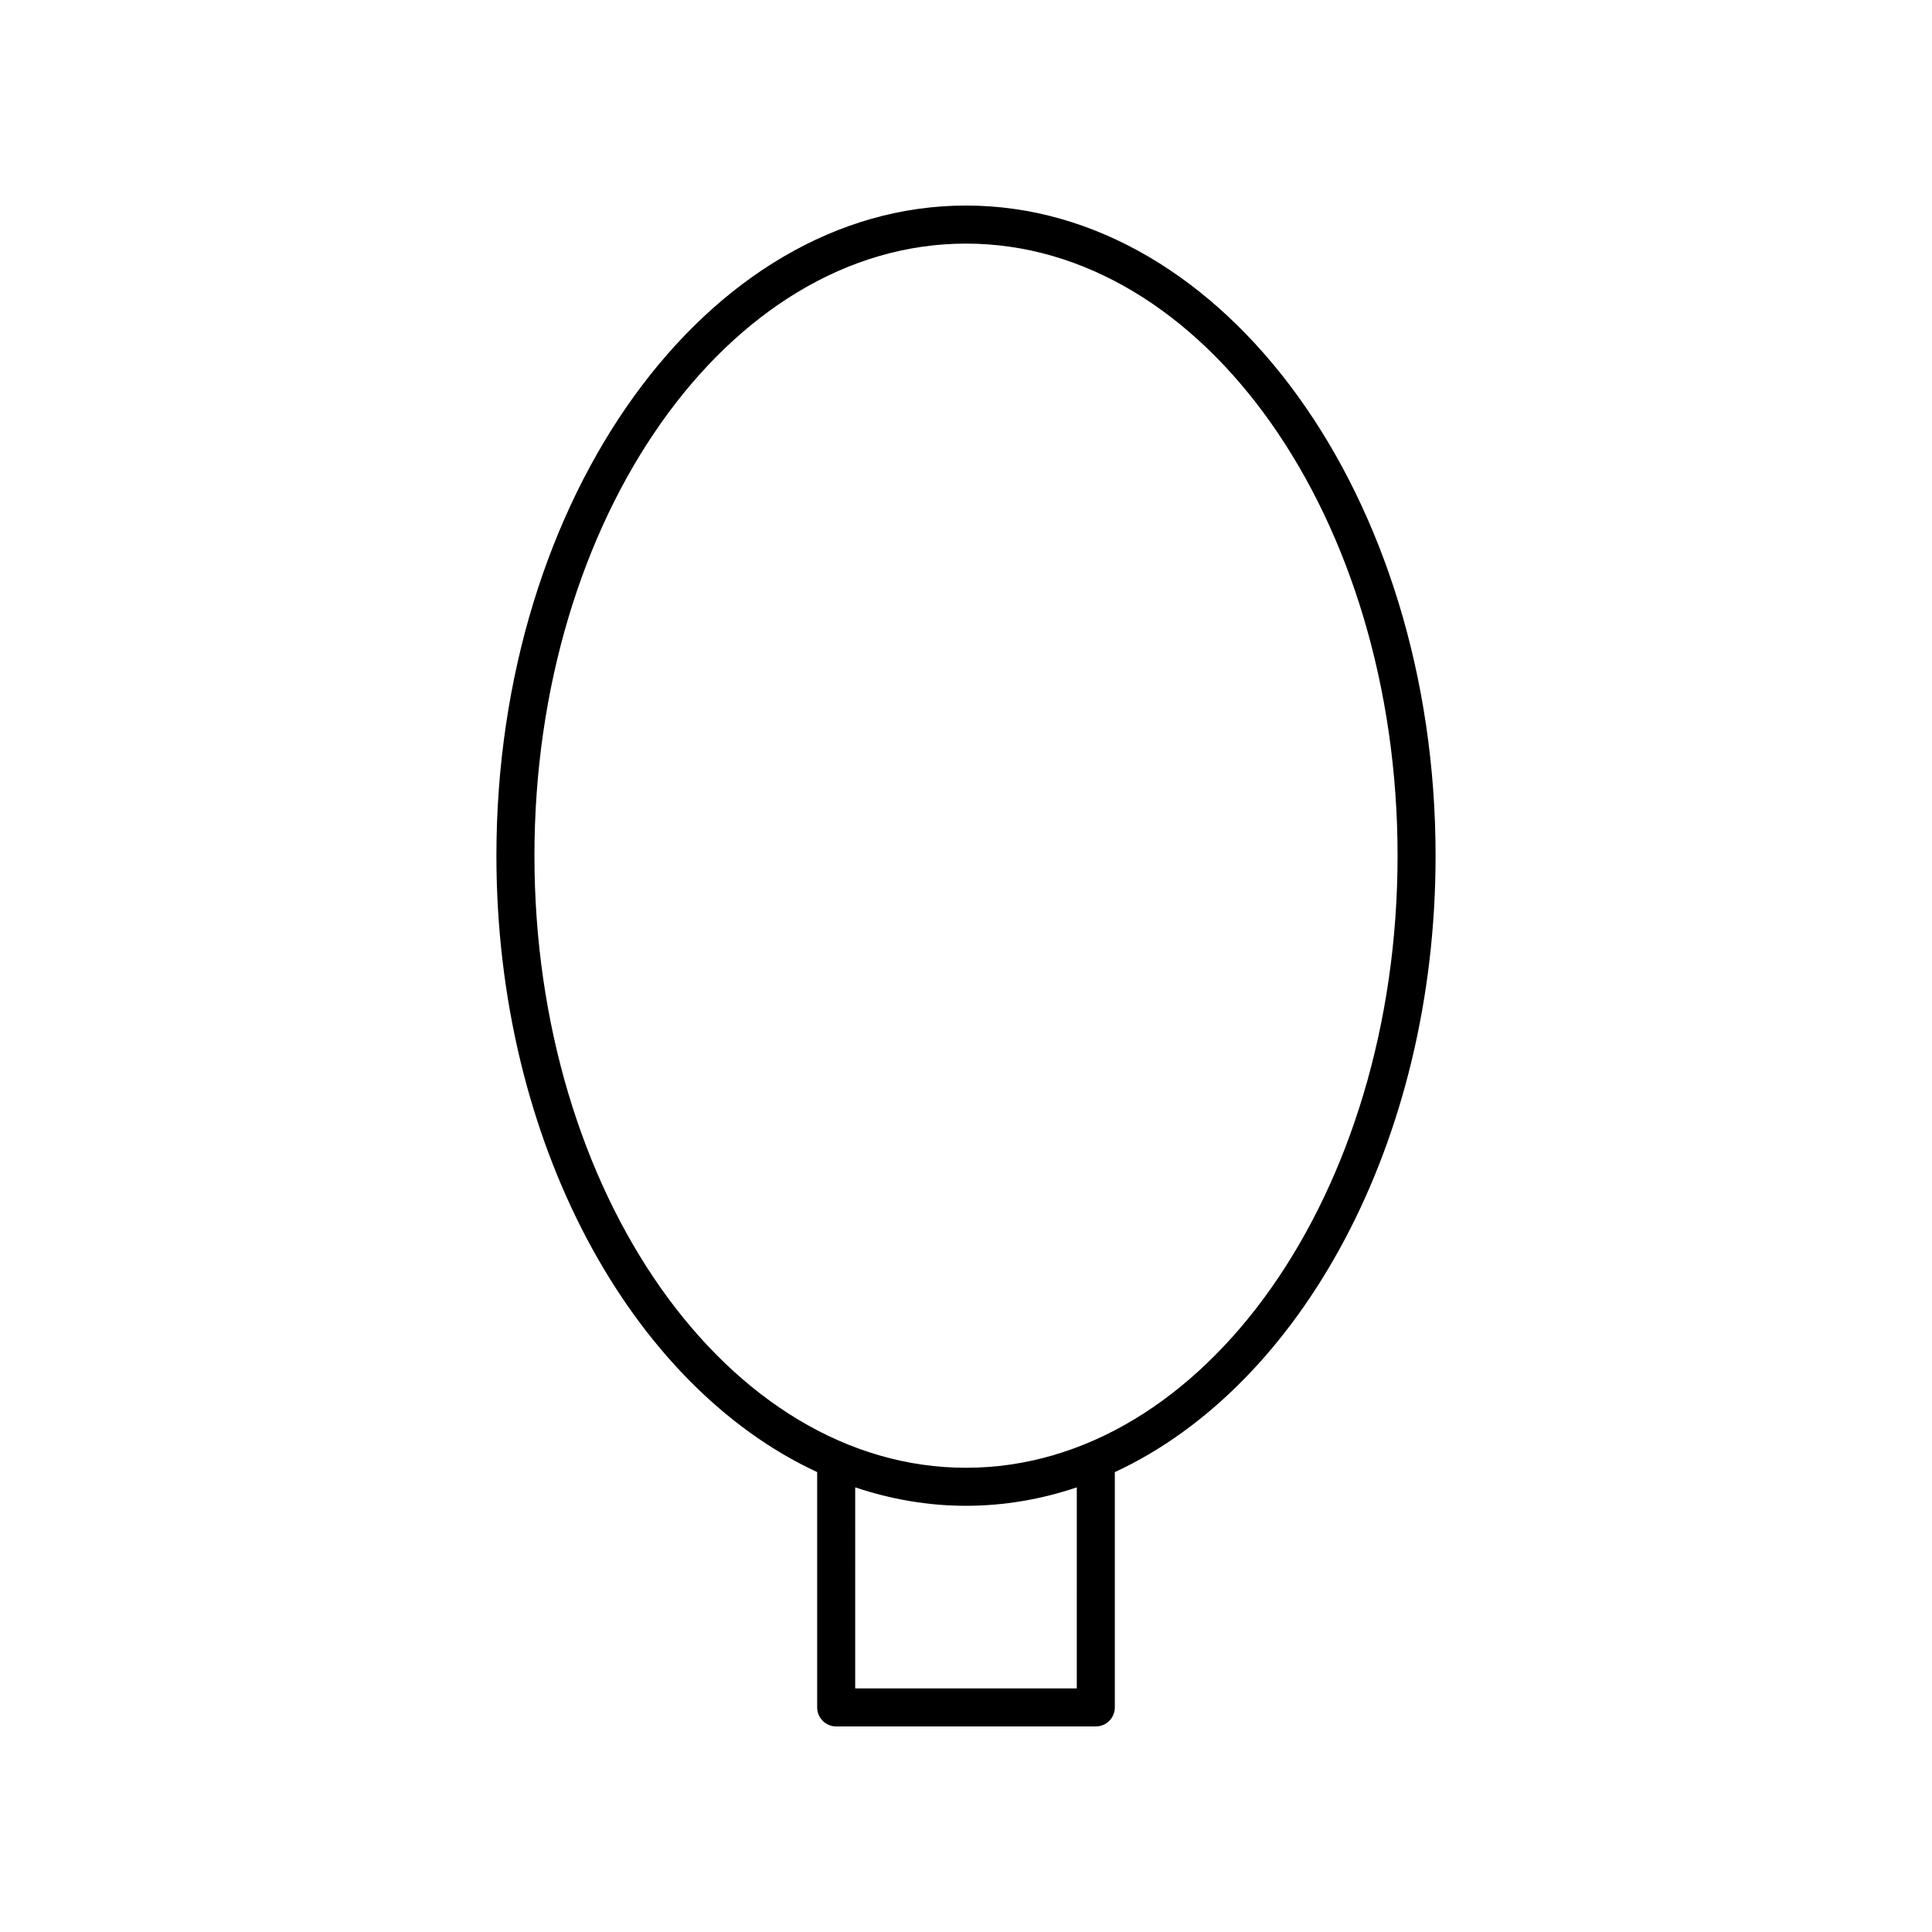
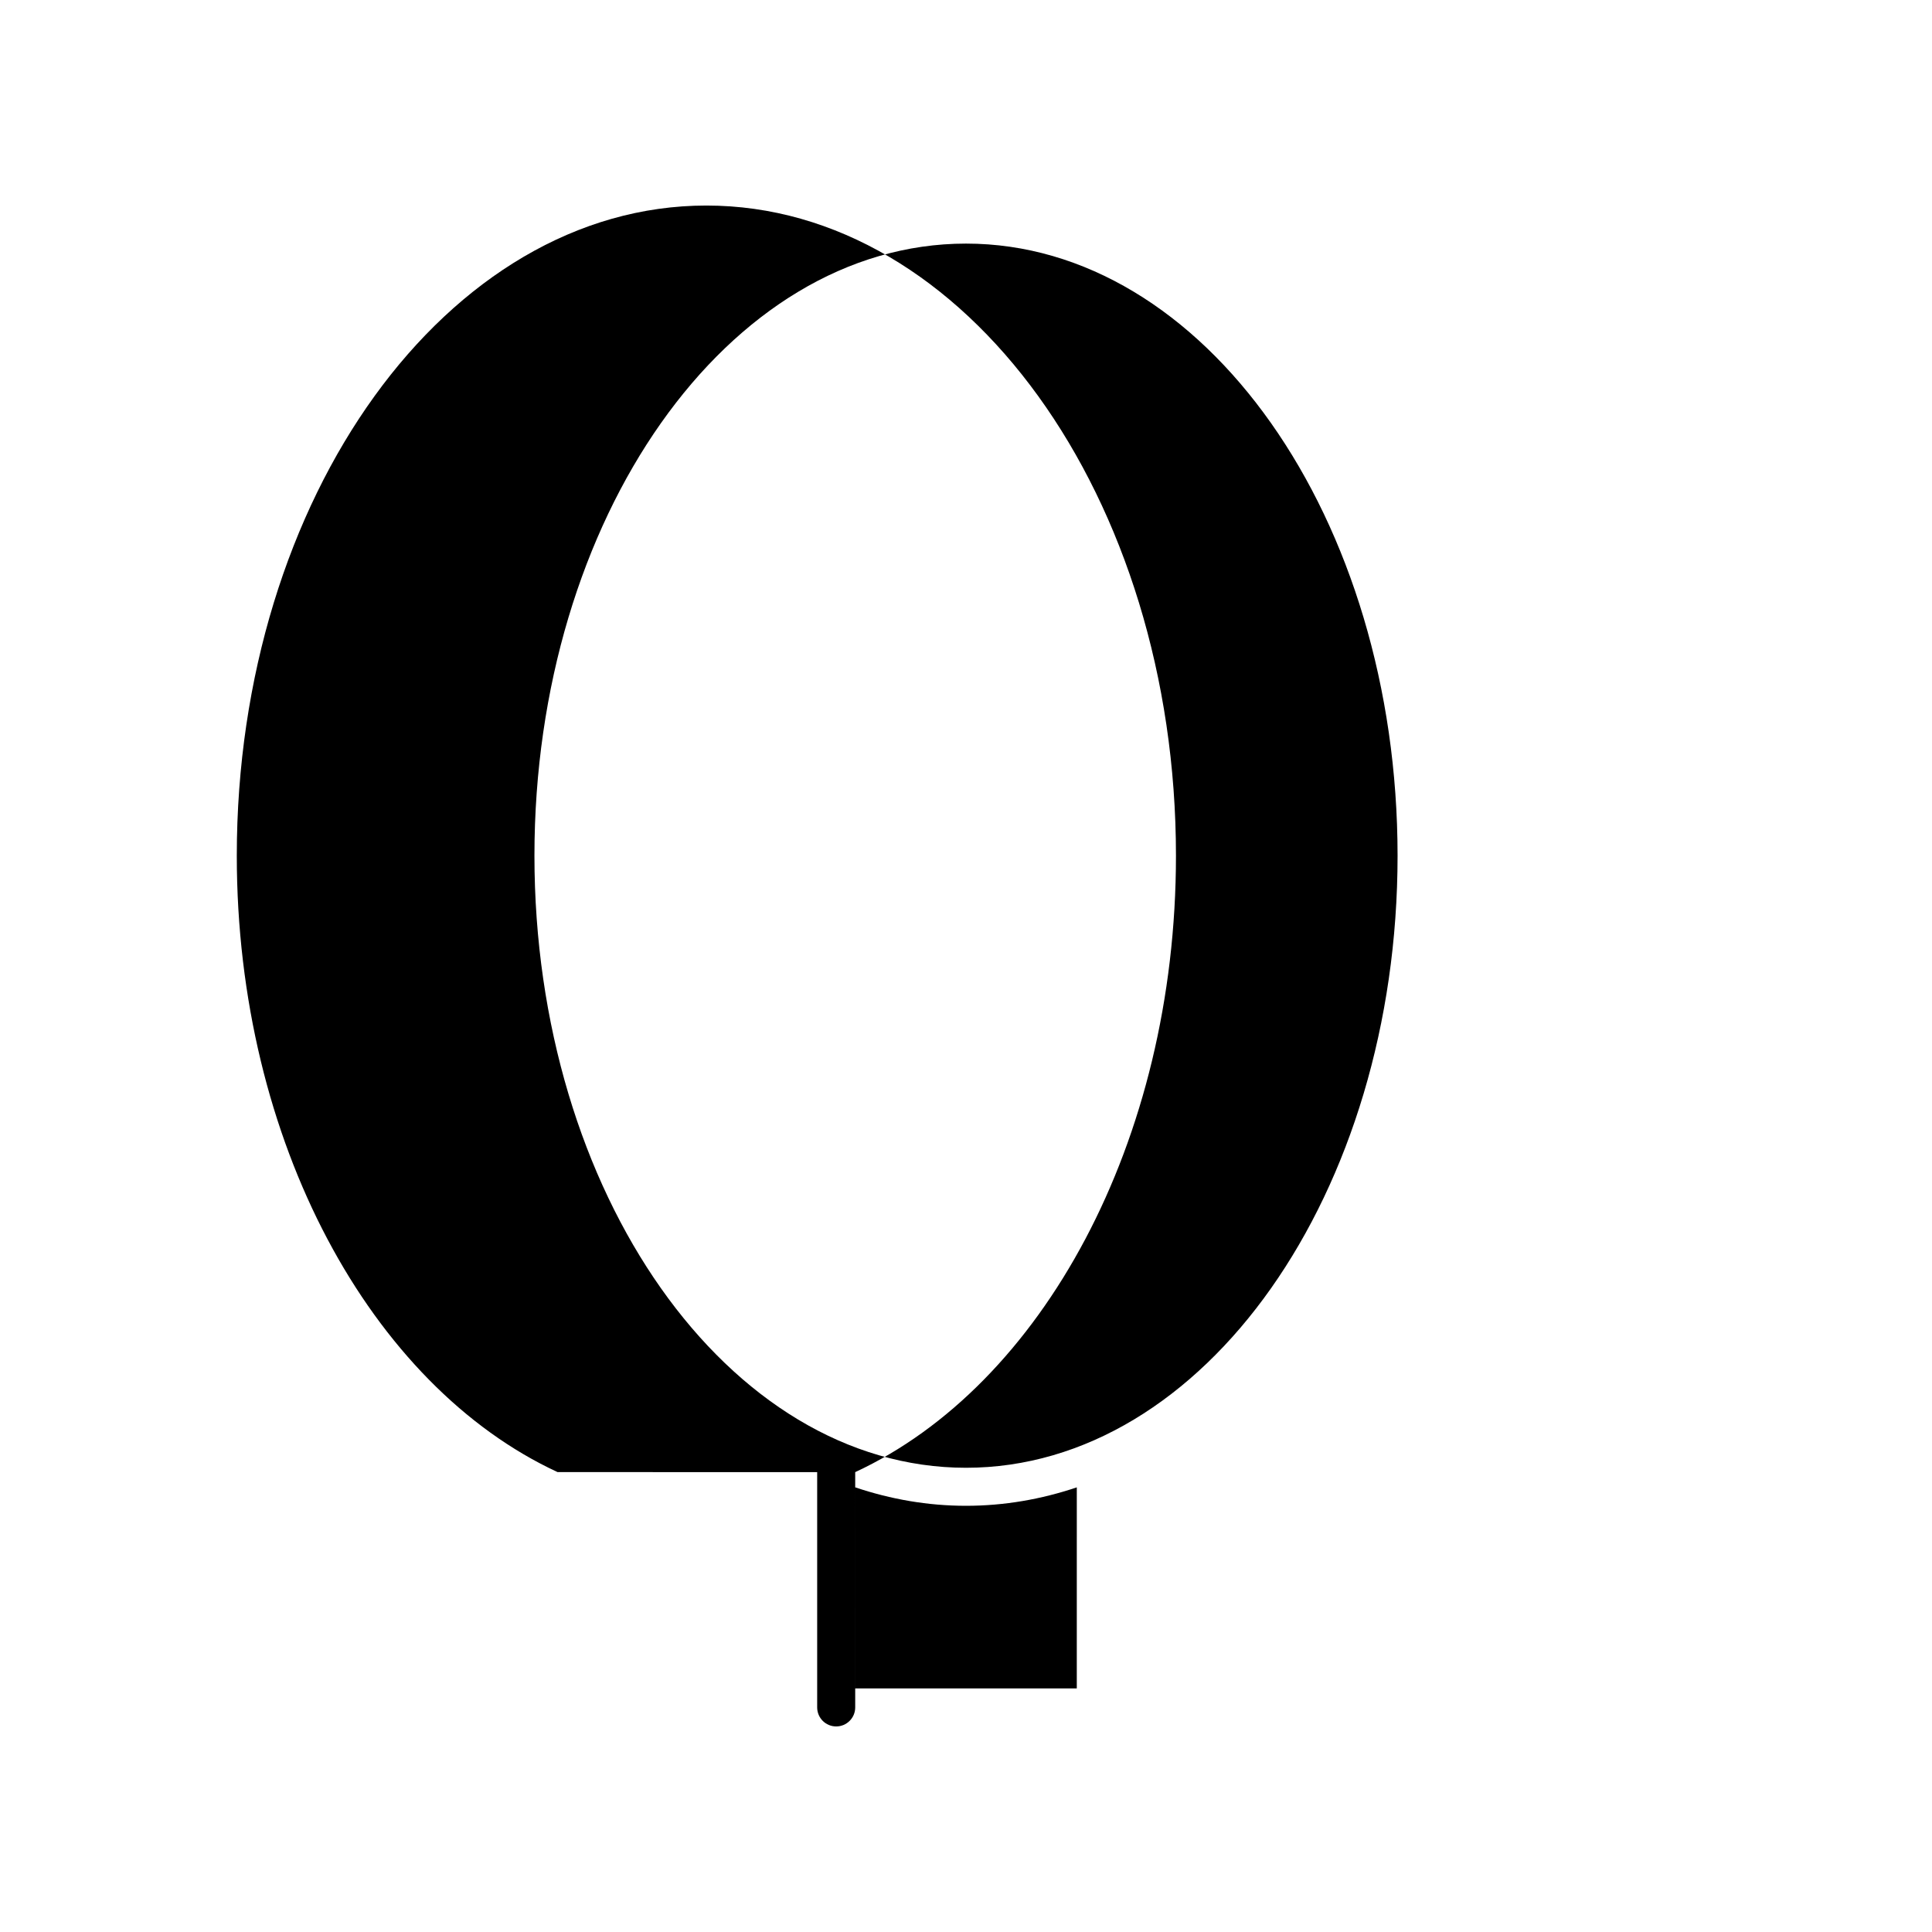
<svg xmlns="http://www.w3.org/2000/svg" fill="#000000" width="800px" height="800px" version="1.1" viewBox="144 144 512 512">
-   <path d="m360.56 534.13v62.355c0 2.781 2.254 5.039 5.039 5.039h68.801c2.781 0 5.039-2.254 5.039-5.039v-62.355c49.34-22.891 85.004-87.453 85.004-163.37 0-95-55.824-172.29-124.44-172.29-68.621 0-124.45 77.285-124.45 172.29 0 75.914 35.664 140.47 85.004 163.36zm68.801 57.316h-58.727l0.004-53.285c9.422 3.168 19.246 4.891 29.363 4.891s19.941-1.719 29.363-4.887zm-29.359-382.89c63.062 0 114.37 72.77 114.37 162.21 0 89.445-51.305 162.21-114.37 162.21s-114.37-72.766-114.37-162.21c0-89.445 51.309-162.21 114.37-162.21z" />
+   <path d="m360.56 534.13v62.355c0 2.781 2.254 5.039 5.039 5.039c2.781 0 5.039-2.254 5.039-5.039v-62.355c49.34-22.891 85.004-87.453 85.004-163.37 0-95-55.824-172.29-124.44-172.29-68.621 0-124.45 77.285-124.45 172.29 0 75.914 35.664 140.47 85.004 163.36zm68.801 57.316h-58.727l0.004-53.285c9.422 3.168 19.246 4.891 29.363 4.891s19.941-1.719 29.363-4.887zm-29.359-382.89c63.062 0 114.37 72.77 114.37 162.21 0 89.445-51.305 162.21-114.37 162.21s-114.37-72.766-114.37-162.21c0-89.445 51.309-162.21 114.37-162.21z" />
</svg>